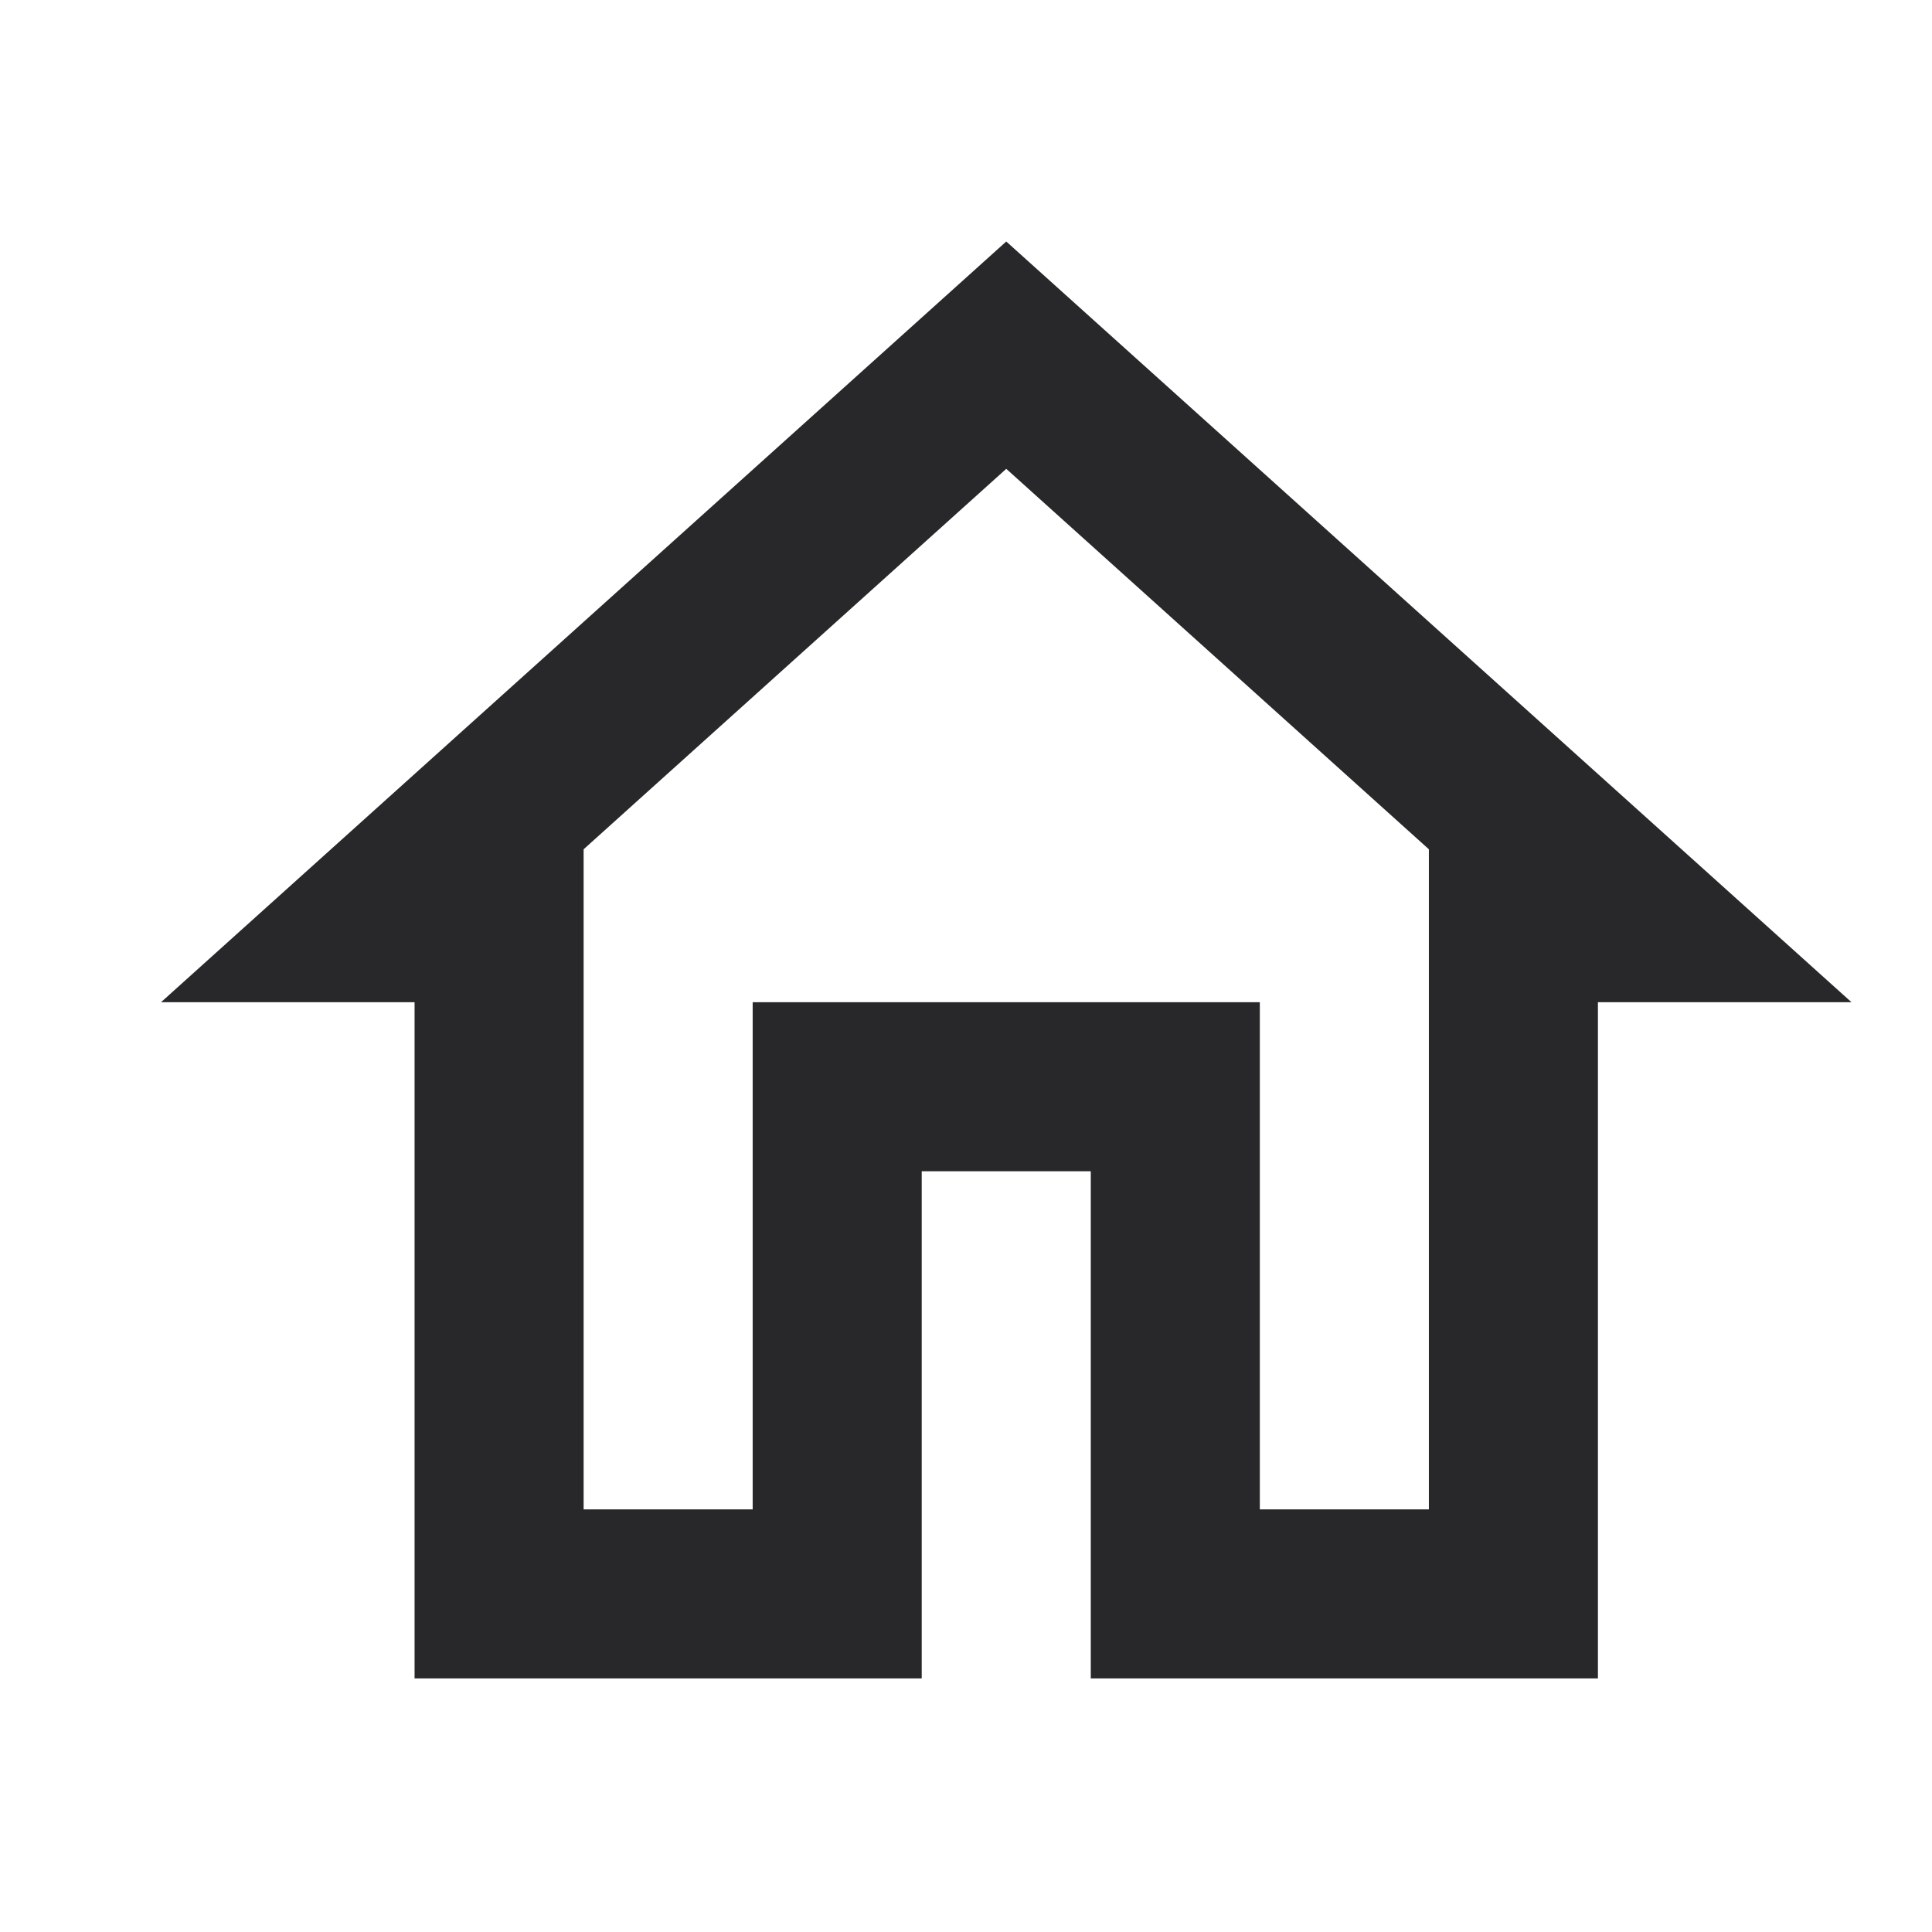
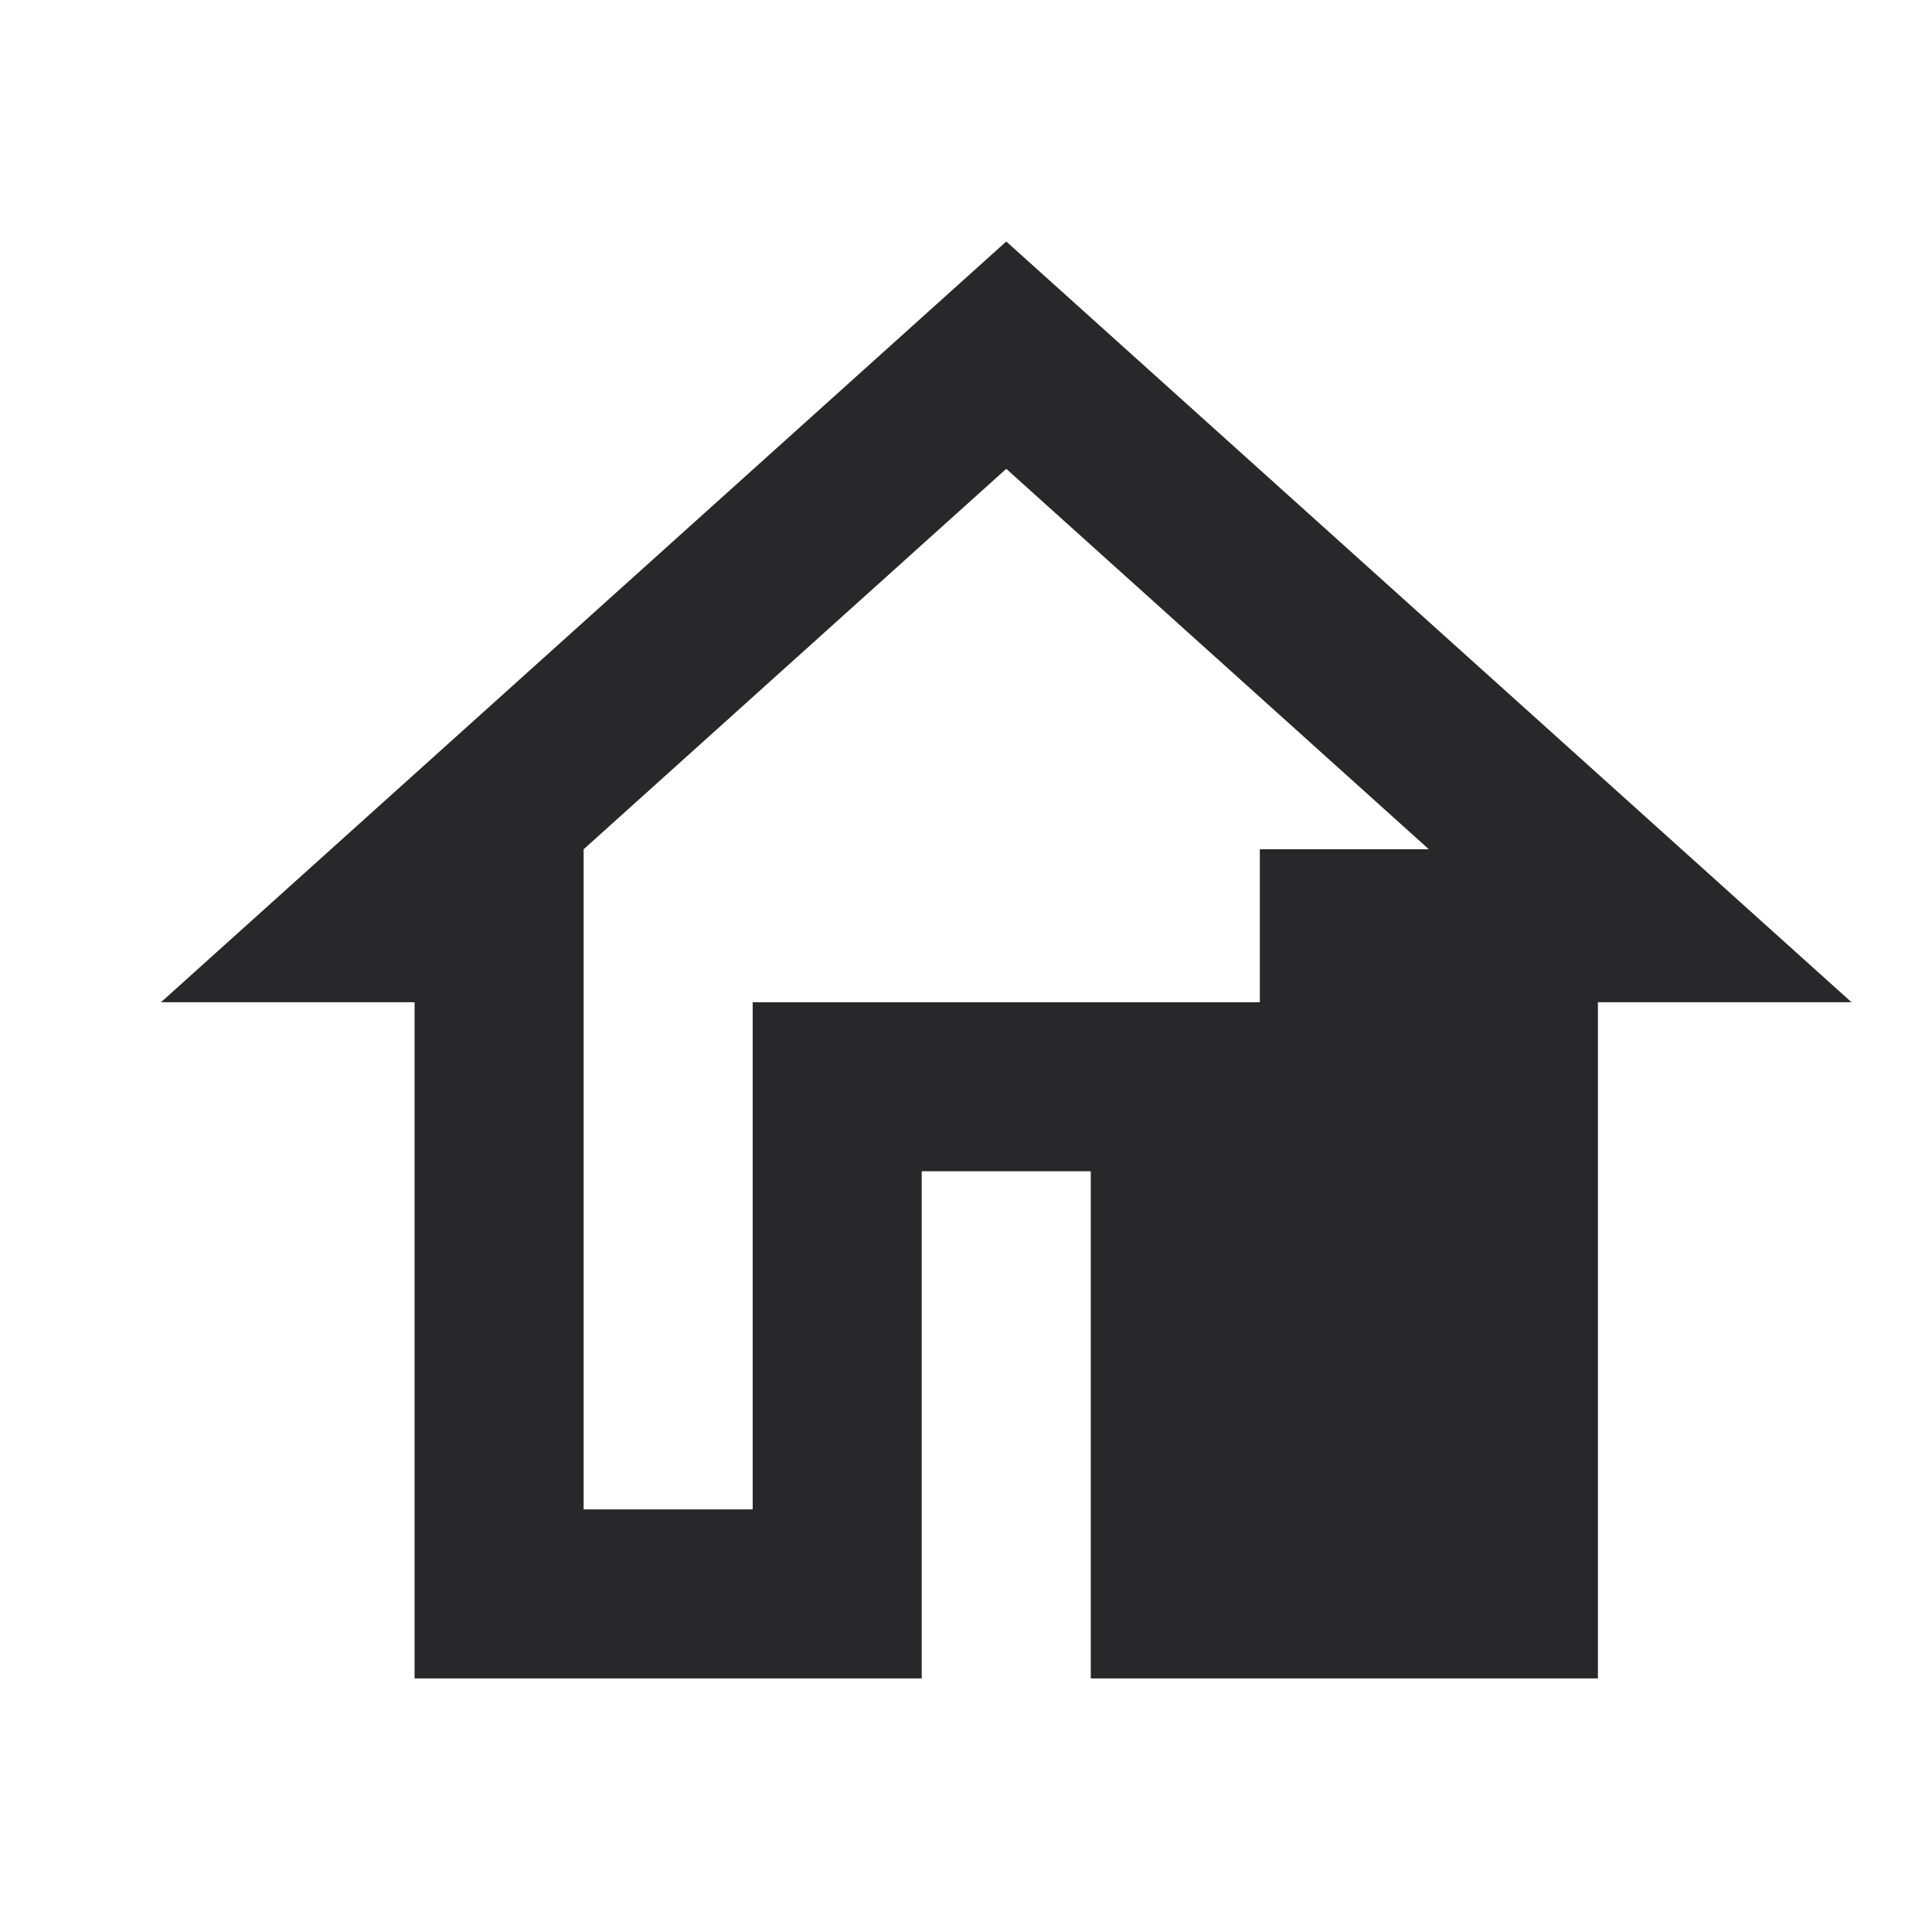
<svg xmlns="http://www.w3.org/2000/svg" width="24" height="24" viewBox="0 0 24 24" fill="none">
-   <path d="M12.5 5.824L17.75 10.55V18.75H15.65V12.45H9.35V18.75H7.25V10.55L12.5 5.824V5.824ZM12.5 3L2 12.45H5.15V20.85H11.45V14.55H13.55V20.85H19.85V12.45H23L12.5 3Z" fill="#28282B" />
+   <path d="M12.5 5.824L17.75 10.55H15.65V12.45H9.35V18.75H7.25V10.55L12.5 5.824V5.824ZM12.5 3L2 12.45H5.15V20.85H11.45V14.55H13.55V20.85H19.85V12.45H23L12.5 3Z" fill="#28282B" />
</svg>